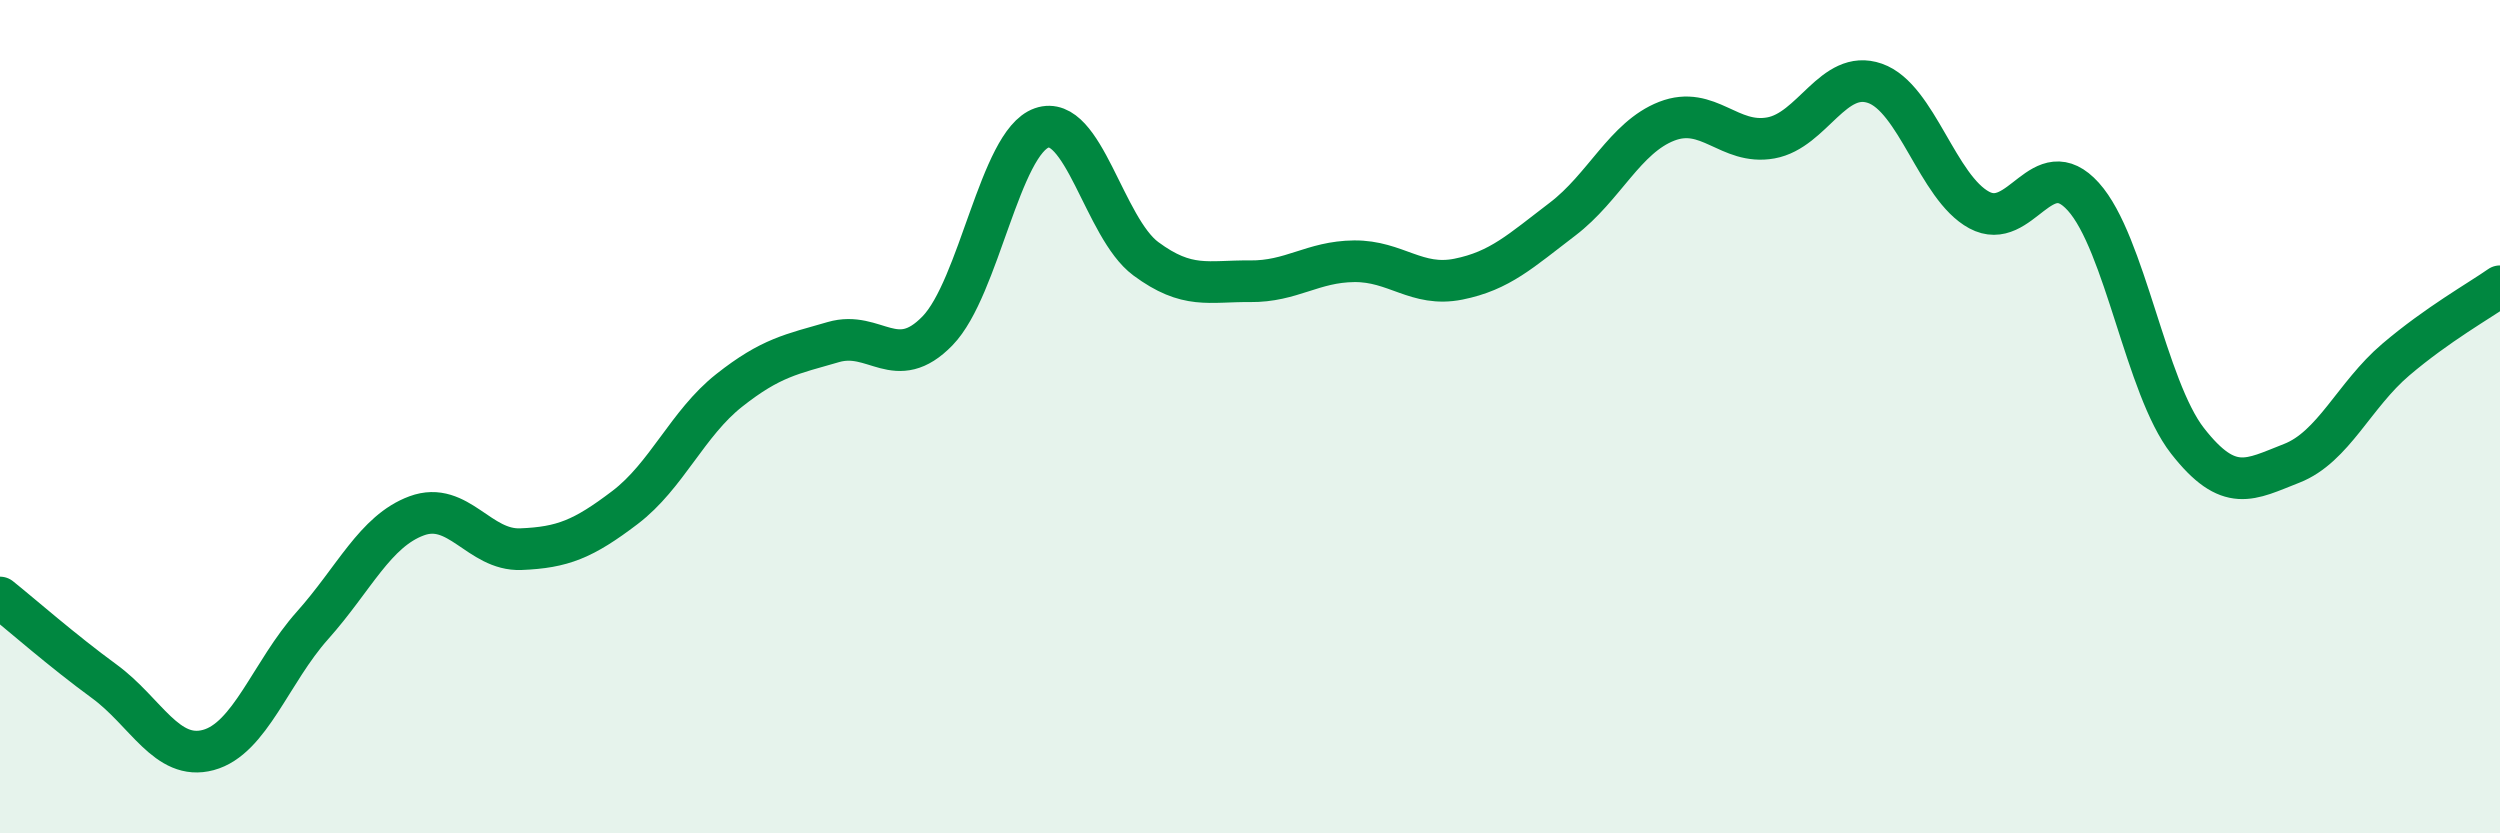
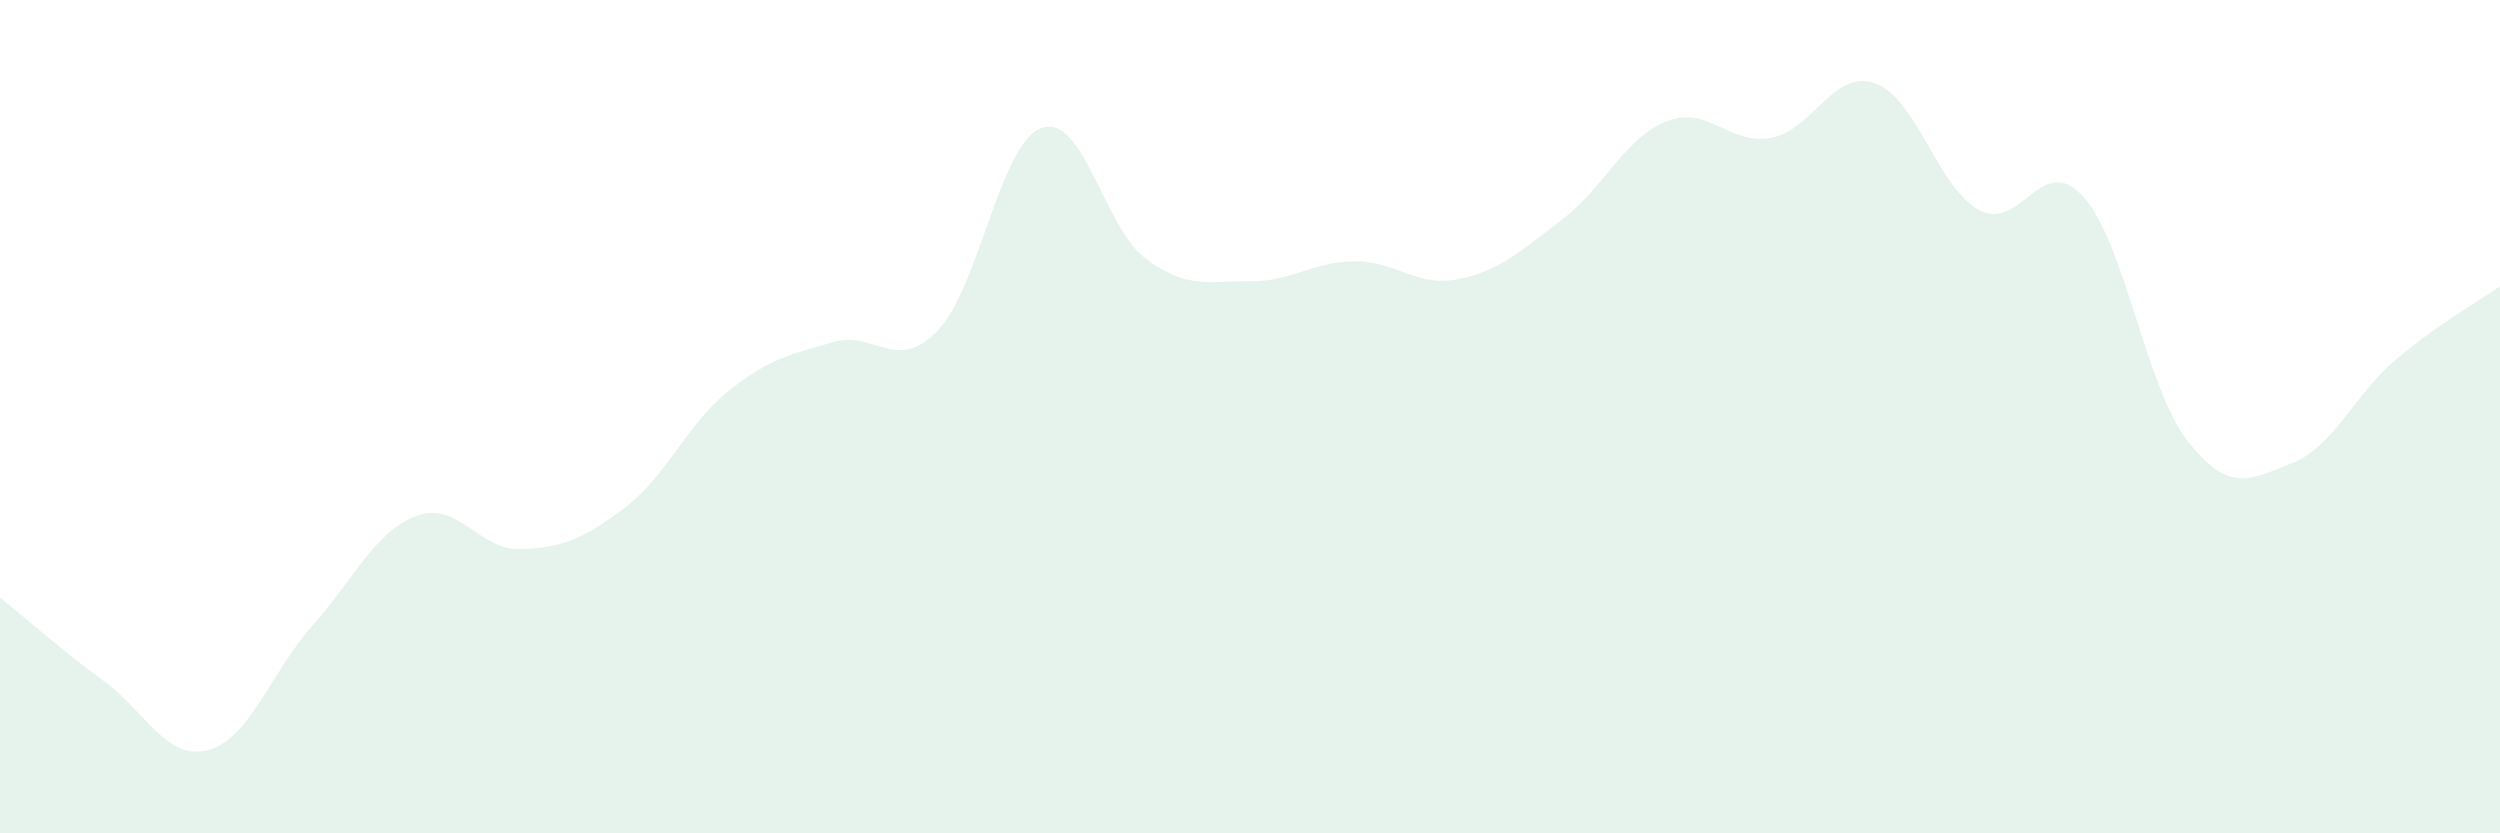
<svg xmlns="http://www.w3.org/2000/svg" width="60" height="20" viewBox="0 0 60 20">
  <path d="M 0,14.34 C 0.5,14.74 1.5,15.62 2.5,16.35 C 3.5,17.08 4,18.27 5,18 C 6,17.73 6.5,16.13 7.5,15.01 C 8.5,13.89 9,12.75 10,12.38 C 11,12.01 11.5,13.22 12.5,13.18 C 13.5,13.14 14,12.94 15,12.18 C 16,11.42 16.5,10.16 17.5,9.37 C 18.5,8.58 19,8.5 20,8.21 C 21,7.92 21.5,8.97 22.5,7.94 C 23.5,6.91 24,3.42 25,3.07 C 26,2.72 26.5,5.47 27.5,6.21 C 28.5,6.95 29,6.74 30,6.75 C 31,6.76 31.5,6.28 32.5,6.27 C 33.5,6.26 34,6.9 35,6.7 C 36,6.5 36.5,6.02 37.5,5.26 C 38.5,4.5 39,3.3 40,2.91 C 41,2.52 41.5,3.49 42.5,3.31 C 43.5,3.13 44,1.65 45,2 C 46,2.35 46.5,4.5 47.5,5.04 C 48.5,5.58 49,3.61 50,4.72 C 51,5.83 51.5,9.3 52.5,10.58 C 53.5,11.86 54,11.51 55,11.12 C 56,10.73 56.5,9.48 57.5,8.63 C 58.5,7.78 59.5,7.22 60,6.87L60 20L0 20Z" fill="#008740" opacity="0.1" stroke-linecap="round" stroke-linejoin="round" />
-   <path d="M 0,14.34 C 0.5,14.74 1.5,15.62 2.5,16.35 C 3.5,17.08 4,18.27 5,18 C 6,17.73 6.5,16.13 7.5,15.01 C 8.5,13.89 9,12.75 10,12.38 C 11,12.01 11.5,13.22 12.5,13.18 C 13.5,13.14 14,12.94 15,12.18 C 16,11.42 16.5,10.16 17.5,9.37 C 18.5,8.58 19,8.5 20,8.21 C 21,7.92 21.5,8.97 22.5,7.94 C 23.5,6.91 24,3.42 25,3.07 C 26,2.72 26.5,5.47 27.5,6.21 C 28.5,6.95 29,6.74 30,6.75 C 31,6.76 31.5,6.28 32.5,6.27 C 33.5,6.26 34,6.9 35,6.7 C 36,6.5 36.5,6.02 37.5,5.26 C 38.5,4.5 39,3.3 40,2.91 C 41,2.52 41.5,3.49 42.5,3.31 C 43.5,3.13 44,1.65 45,2 C 46,2.35 46.5,4.5 47.5,5.04 C 48.5,5.58 49,3.61 50,4.72 C 51,5.83 51.5,9.3 52.5,10.58 C 53.5,11.86 54,11.51 55,11.12 C 56,10.73 56.5,9.48 57.5,8.63 C 58.5,7.78 59.5,7.22 60,6.87" stroke="#008740" stroke-width="1" fill="none" stroke-linecap="round" stroke-linejoin="round" />
</svg>